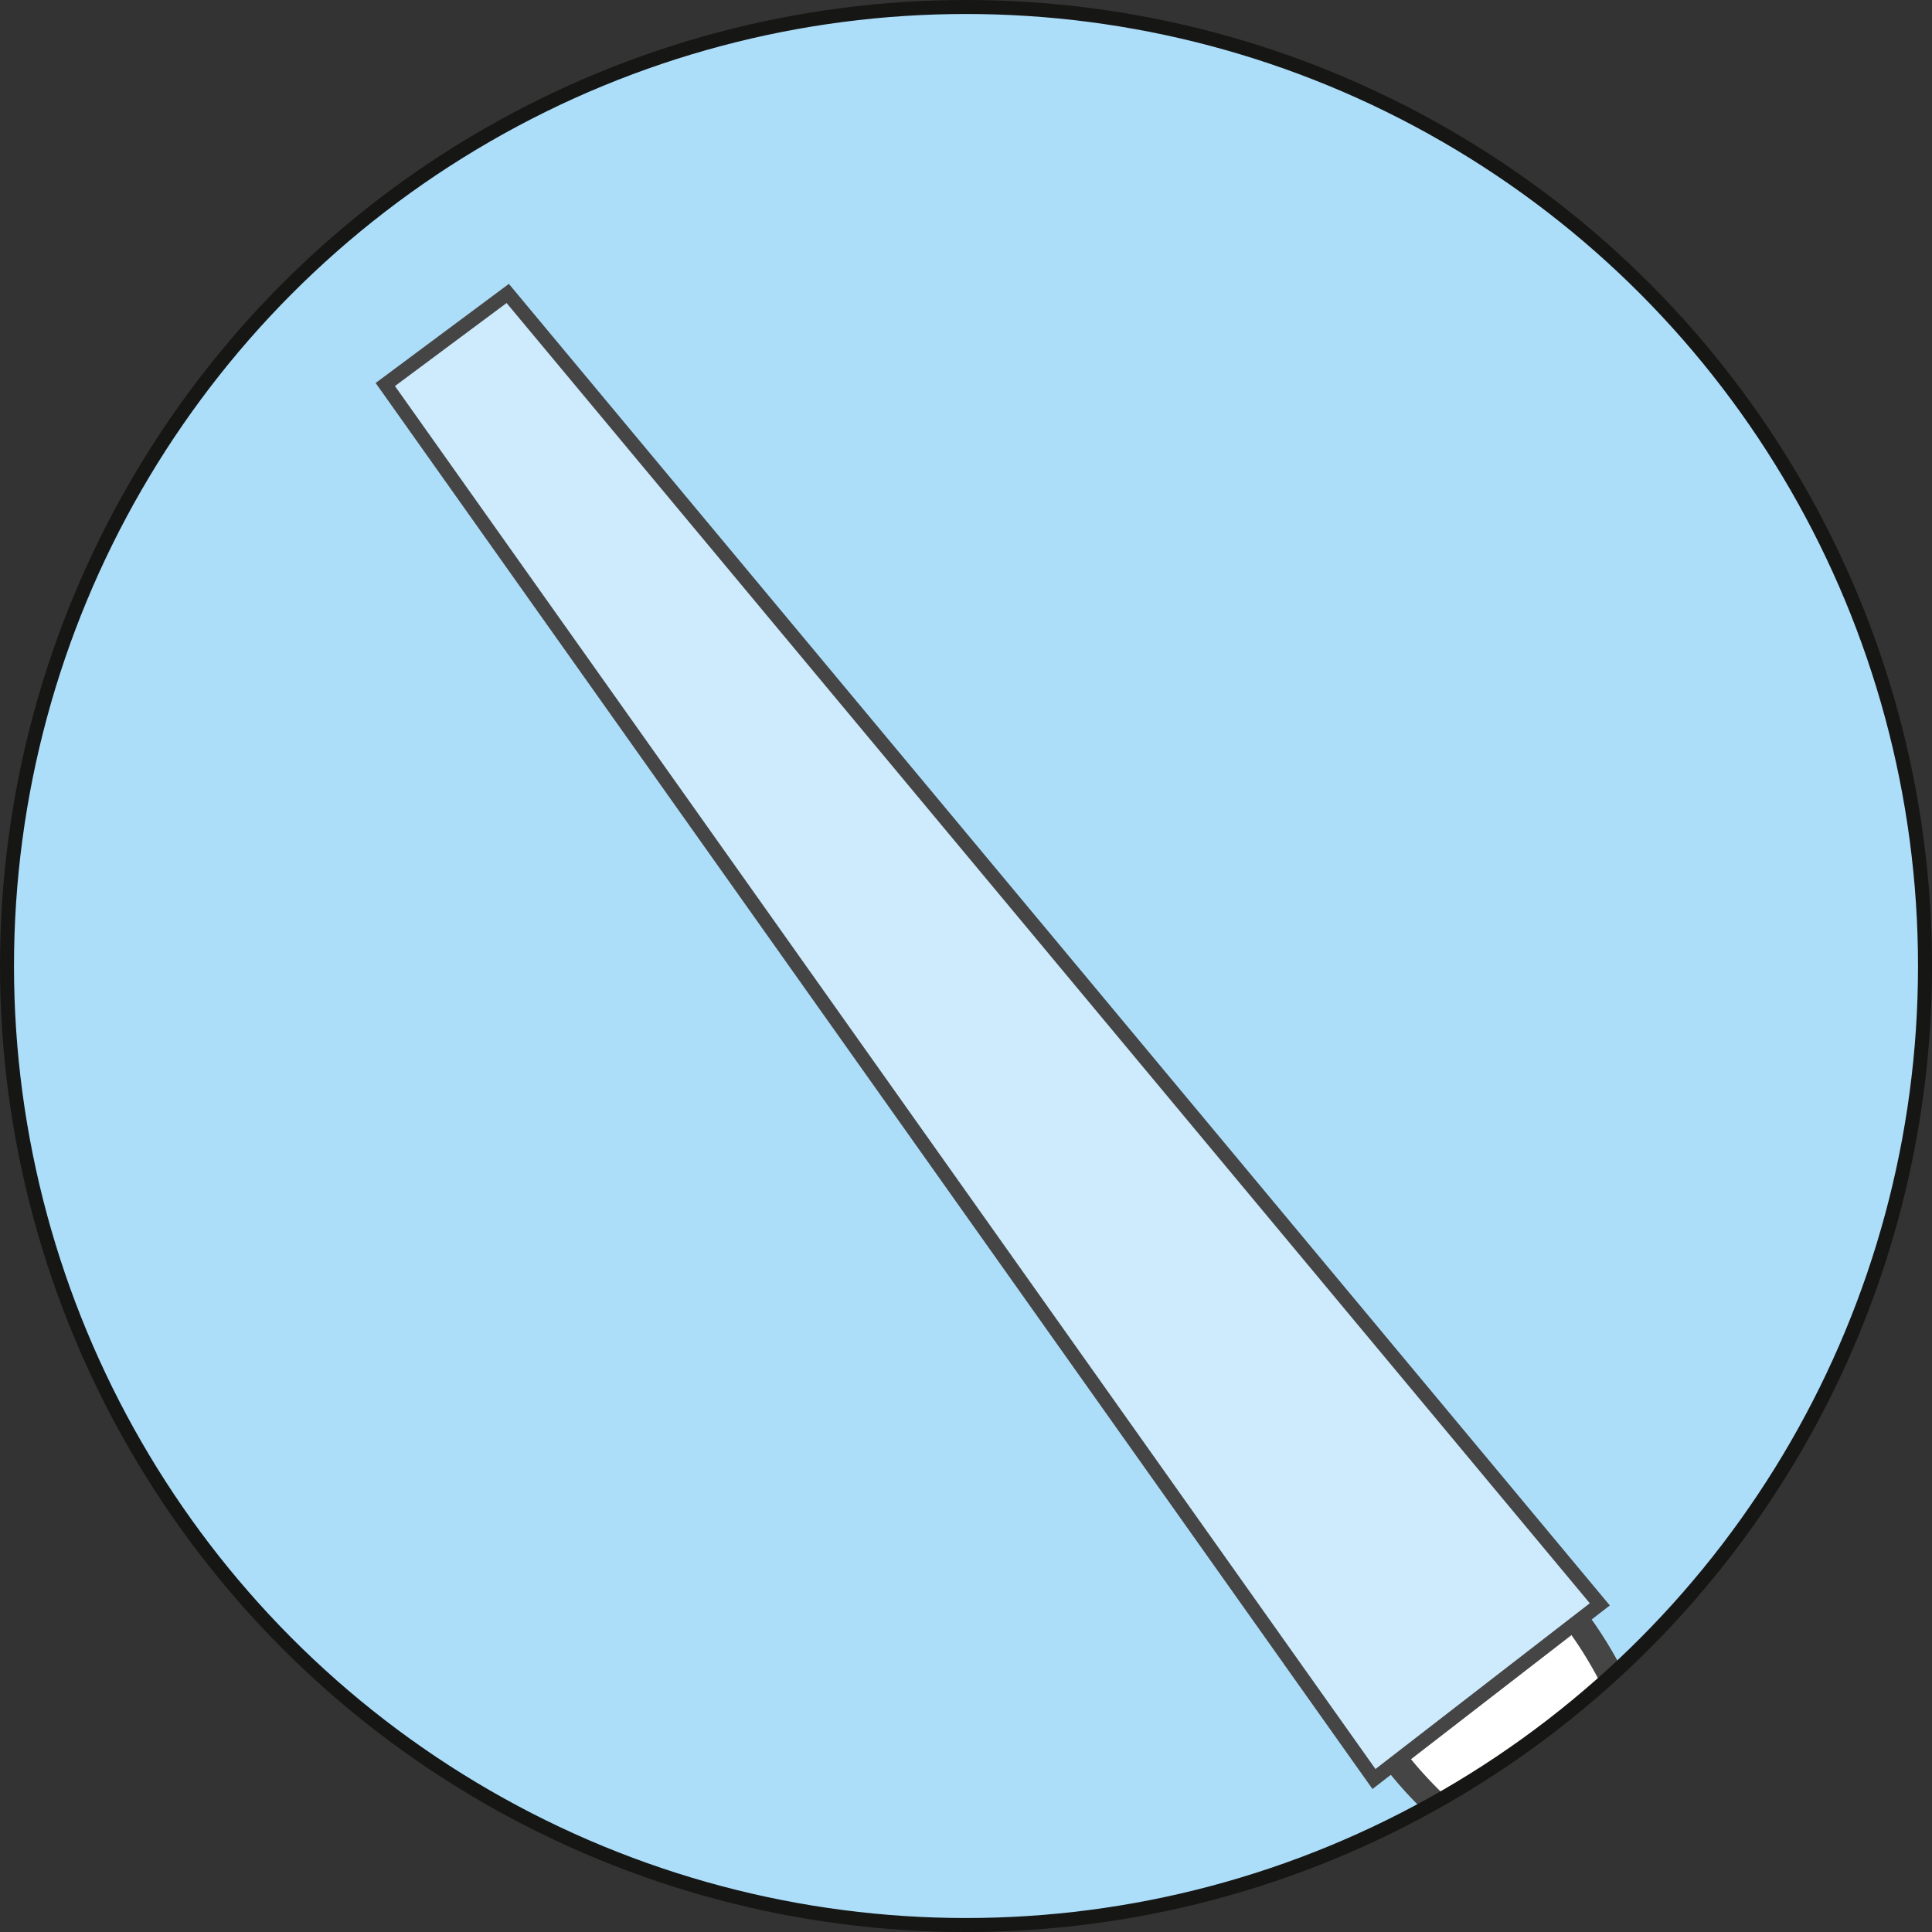
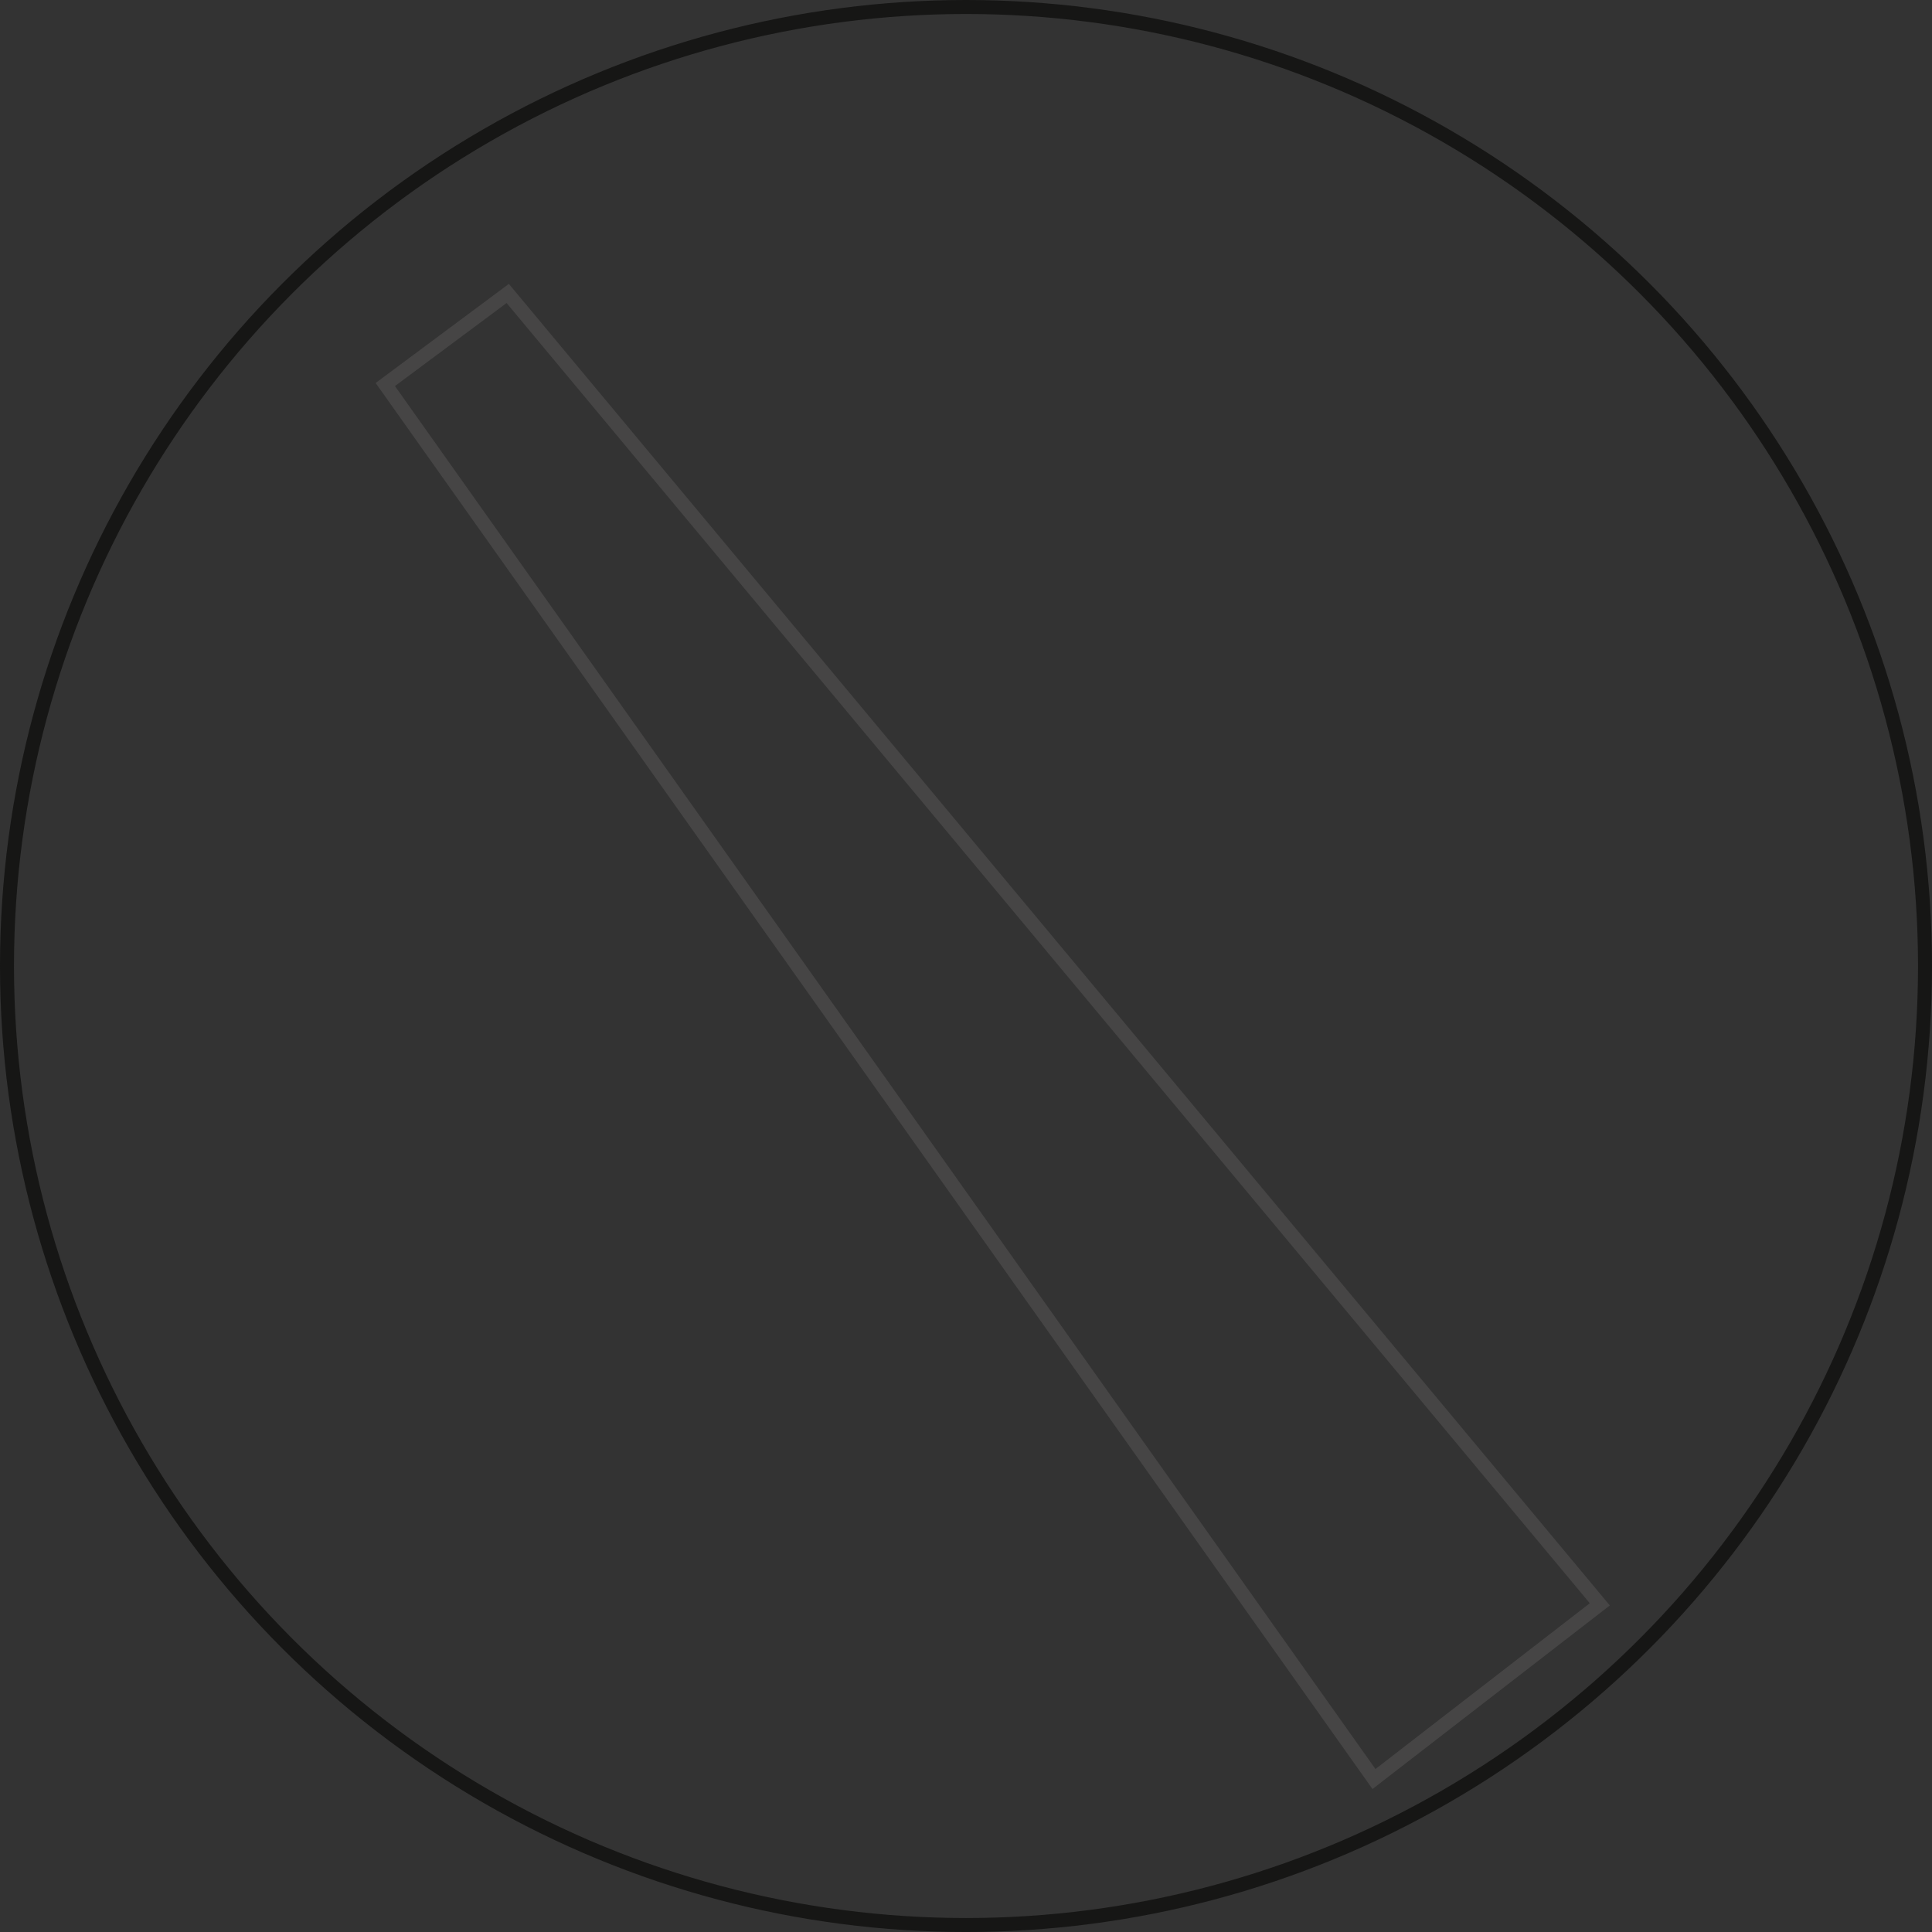
<svg xmlns="http://www.w3.org/2000/svg" width="138.053" height="138.053" viewBox="0 0 138.053 138.053">
  <rect x="0" y="0" width="138.053" height="138.053" fill="#333333" stroke="none" />
  <defs>
    <clipPath id="clip-path">
      <circle id="Ellipse_189" data-name="Ellipse 189" cx="68.527" cy="68.527" r="68.527" fill="#acdefa" stroke="#161615" stroke-miterlimit="10" stroke-width="1" />
    </clipPath>
  </defs>
  <g id="Groupe_1358" data-name="Groupe 1358" transform="translate(0.5 0.5)">
-     <circle id="Ellipse_188" data-name="Ellipse 188" cx="68.527" cy="68.527" r="68.527" fill="#acdefa" />
    <g id="Groupe_1357" data-name="Groupe 1357" clip-path="url(#clip-path)">
      <g id="Groupe_1356" data-name="Groupe 1356" transform="translate(31.345 25.671)">
-         <path id="Tracé_4753" data-name="Tracé 4753" d="M330.631,91.061a1.12,1.12,0,0,0,1.57.2l1.161-.9.881,1.143-1.263.976a1.119,1.119,0,0,0,1.368,1.772l1.263-.974.881,1.143-1.365,1.053a1.12,1.12,0,0,0,1.368,1.773l1.365-1.055.883,1.144-1.468,1.132a1.119,1.119,0,1,0,1.368,1.772l1.466-1.132.883,1.144-1.57,1.21a1.12,1.12,0,0,0,1.368,1.773l1.568-1.211.883,1.143-1.672,1.29a1.119,1.119,0,1,0,1.368,1.772l1.671-1.289.881,1.143-1.773,1.369a1.119,1.119,0,0,0,1.368,1.772l1.773-1.368.881,1.143-1.875,1.447a1.119,1.119,0,1,0,1.368,1.772l1.875-1.447.881,1.144-1.977,1.526a1.119,1.119,0,0,0,1.368,1.772l1.977-1.526.881,1.144-2.079,1.6a1.12,1.12,0,1,0,1.368,1.773l2.079-1.6.881,1.144-2.181,1.682a1.119,1.119,0,1,0,1.368,1.772l2.181-1.682.881,1.143-2.282,1.761a1.12,1.12,0,0,0,1.368,1.773l2.282-1.761.883,1.143-2.386,1.84a1.12,1.12,0,0,0,1.368,1.773l2.384-1.84.883,1.143-2.487,1.919a1.119,1.119,0,1,0,1.368,1.772l2.486-1.919.883,1.144-2.589,2a1.12,1.12,0,0,0,1.368,1.773l2.589-2,.881,1.144-2.691,2.076a1.119,1.119,0,1,0,1.368,1.772L367.1,134.1l.881,1.143-2.793,2.155a1.12,1.12,0,0,0,1.368,1.773l2.793-2.155.881,1.143-2.895,2.234a1.119,1.119,0,0,0,1.368,1.772l2.895-2.232.881,1.143-3,2.313a1.119,1.119,0,1,0,1.368,1.772l3-2.311.881,1.143-3.1,2.39A1.12,1.12,0,0,0,373,148.157l3.1-2.392.883,1.144-3.2,2.469a1.119,1.119,0,0,0,1.368,1.772l3.2-2.469.883,1.144-3.3,2.548a1.119,1.119,0,0,0,1.368,1.772l3.3-2.548.883,1.143-3.405,2.627a1.119,1.119,0,1,0,1.368,1.772l3.4-2.626.883,1.143-3.507,2.706a1.119,1.119,0,1,0,1.368,1.772l3.507-2.7.881,1.143-3.609,2.784a1.12,1.12,0,0,0,1.368,1.773l3.609-2.784.881,1.143-3.711,2.863a1.119,1.119,0,1,0,1.368,1.772l3.711-2.863.881,1.144-3.812,2.942a1.119,1.119,0,1,0,1.368,1.772l3.813-2.942,8.717,11.3a1.119,1.119,0,1,0,1.772-1.366l-8.718-11.3,3.814-2.942a1.119,1.119,0,1,0-1.368-1.772l-3.812,2.94-.883-1.143,3.711-2.863a1.12,1.12,0,0,0,.2-1.57,1.121,1.121,0,0,0-1.571-.2l-3.711,2.861-.881-1.143,3.609-2.784a1.118,1.118,0,0,0,.2-1.57,1.094,1.094,0,0,0-.459-.351,1.118,1.118,0,0,0-1.111.149l-3.609,2.784-.881-1.144,3.507-2.7A1.12,1.12,0,0,0,389,151.583l-3.507,2.706-.881-1.144,3.405-2.626a1.12,1.12,0,0,0-1.368-1.773l-3.405,2.627-.881-1.144,3.3-2.547a1.119,1.119,0,1,0-1.366-1.773l-3.3,2.548-.881-1.143,3.2-2.469a1.122,1.122,0,0,0,.2-1.571,1.12,1.12,0,0,0-1.57-.2l-3.2,2.469-.881-1.143,3.1-2.39a1.119,1.119,0,0,0,.2-1.57,1.116,1.116,0,0,0-1.57-.2l-3.1,2.39-.883-1.143,3-2.311a1.12,1.12,0,0,0,.2-1.571,1.139,1.139,0,0,0-.459-.351,1.125,1.125,0,0,0-1.111.149l-3,2.313-.883-1.144,2.9-2.234a1.119,1.119,0,1,0-1.368-1.772L372,136.8l-.883-1.144,2.793-2.155a1.119,1.119,0,1,0-1.366-1.772l-2.794,2.155-.881-1.144,2.691-2.076a1.119,1.119,0,1,0-1.368-1.772l-2.691,2.076-.881-1.143,2.589-2a1.119,1.119,0,1,0-1.368-1.772l-2.589,2-.881-1.143,2.487-1.919a1.119,1.119,0,1,0-1.368-1.772L363,125.131l-.881-1.143,2.386-1.84a1.119,1.119,0,1,0-1.368-1.772l-2.386,1.84-.881-1.144,2.282-1.761a1.118,1.118,0,0,0,.2-1.57,1.094,1.094,0,0,0-.459-.351,1.118,1.118,0,0,0-1.111.149l-2.282,1.761-.881-1.144,2.181-1.682a1.118,1.118,0,0,0,.2-1.57,1.094,1.094,0,0,0-.459-.351,1.118,1.118,0,0,0-1.111.149l-2.181,1.682-.883-1.144,2.08-1.6a1.119,1.119,0,1,0-1.368-1.772l-2.079,1.6-.883-1.143L355.1,110.8a1.119,1.119,0,1,0-1.368-1.772l-1.977,1.524-.883-1.143,1.875-1.447a1.119,1.119,0,1,0-1.366-1.773l-1.877,1.447-.881-1.143,1.773-1.368a1.12,1.12,0,0,0,.2-1.57,1.121,1.121,0,0,0-1.571-.2l-1.773,1.368-.881-1.144,1.672-1.289a1.119,1.119,0,0,0,.2-1.57,1.116,1.116,0,0,0-1.57-.2l-1.671,1.29-.881-1.144,1.57-1.21a1.12,1.12,0,1,0-1.368-1.773l-1.57,1.211-.881-1.144,1.468-1.132a1.119,1.119,0,1,0-1.368-1.772l-1.468,1.132-.881-1.143L341,93.779a1.12,1.12,0,0,0,.2-1.571,1.107,1.107,0,0,0-.459-.351,1.125,1.125,0,0,0-1.111.149l-1.365,1.053-.881-1.143,1.263-.976a1.119,1.119,0,1,0-1.368-1.772l-1.263.974L335.133,89l1.162-.9a1.119,1.119,0,1,0-1.368-1.772l-4.1,3.159A1.118,1.118,0,0,0,330.631,91.061Z" transform="translate(-330.397 -86.098)" fill="#757474" />
        <g id="Groupe_1355" data-name="Groupe 1355" transform="translate(62.788 80.468)">
          <g id="Groupe_1354" data-name="Groupe 1354">
            <g id="Groupe_1353" data-name="Groupe 1353">
-               <path id="Tracé_4754" data-name="Tracé 4754" d="M412.06,175.01c-5.033-5.612-12.74-11.447-13.876-12.714a21.158,21.158,0,0,1-3.895-5.381c-.813-1.994-3.56-10.377-11.459-15.007a7.319,7.319,0,0,0-.935-.463c-1.213-.5-2.317-.805-3.112-1.129-1.837-.746-2.655-1.088-2.991-1.231a.4.4,0,0,0-.4.052l-1.576,1.193-.369.28-1.576,1.193a.393.393,0,0,0-.156.366c.046.362.152,1.241.372,3.212.1.852.091,2,.24,3.3a7.578,7.578,0,0,0,.193,1.026c2.311,8.857,9.634,13.778,11.333,15.1a21.185,21.185,0,0,1,4.121,5.209c.91,1.437,4.434,10.439,8.467,16.806,1.956,3.088,20.325,28.411,33.41,38.321,5.182,3.923,12.381-1.524,10.011-7.578C433.883,202.286,414.5,177.73,412.06,175.01Z" transform="translate(-371.718 -139.054)" fill="#fff" stroke="#464545" stroke-miterlimit="10" stroke-width="1.823" />
-             </g>
+               </g>
          </g>
        </g>
      </g>
      <g id="Tracé_4755" data-name="Tracé 4755" transform="translate(-300.291 -61.972)" fill="#cdebfd" stroke-miterlimit="10" style="mix-blend-mode: multiply;isolation: isolate">
-         <path d="M 397.97 188.594 L 397.668 188.169 L 327.605 89.347 L 327.323 88.948 L 327.715 88.656 L 335.692 82.723 L 336.071 82.441 L 336.374 82.804 L 413.775 175.714 L 414.107 176.113 L 413.697 176.43 L 398.382 188.275 L 397.97 188.594 Z" stroke="none" />
        <path d="M 398.076 187.879 L 413.391 176.034 L 335.99 83.125 L 328.013 89.058 L 398.076 187.879 M 397.863 189.308 L 397.26 188.458 L 327.198 89.636 L 326.632 88.839 L 327.417 88.255 L 335.393 82.322 L 336.153 81.757 L 336.758 82.484 L 414.159 175.394 L 414.823 176.191 L 414.003 176.825 L 398.688 188.67 L 397.863 189.308 Z" stroke="none" fill="#464545" />
      </g>
    </g>
    <circle id="Ellipse_190" data-name="Ellipse 190" cx="68.527" cy="68.527" r="68.527" fill="none" stroke="#161615" stroke-miterlimit="10" stroke-width="1" />
  </g>
</svg>